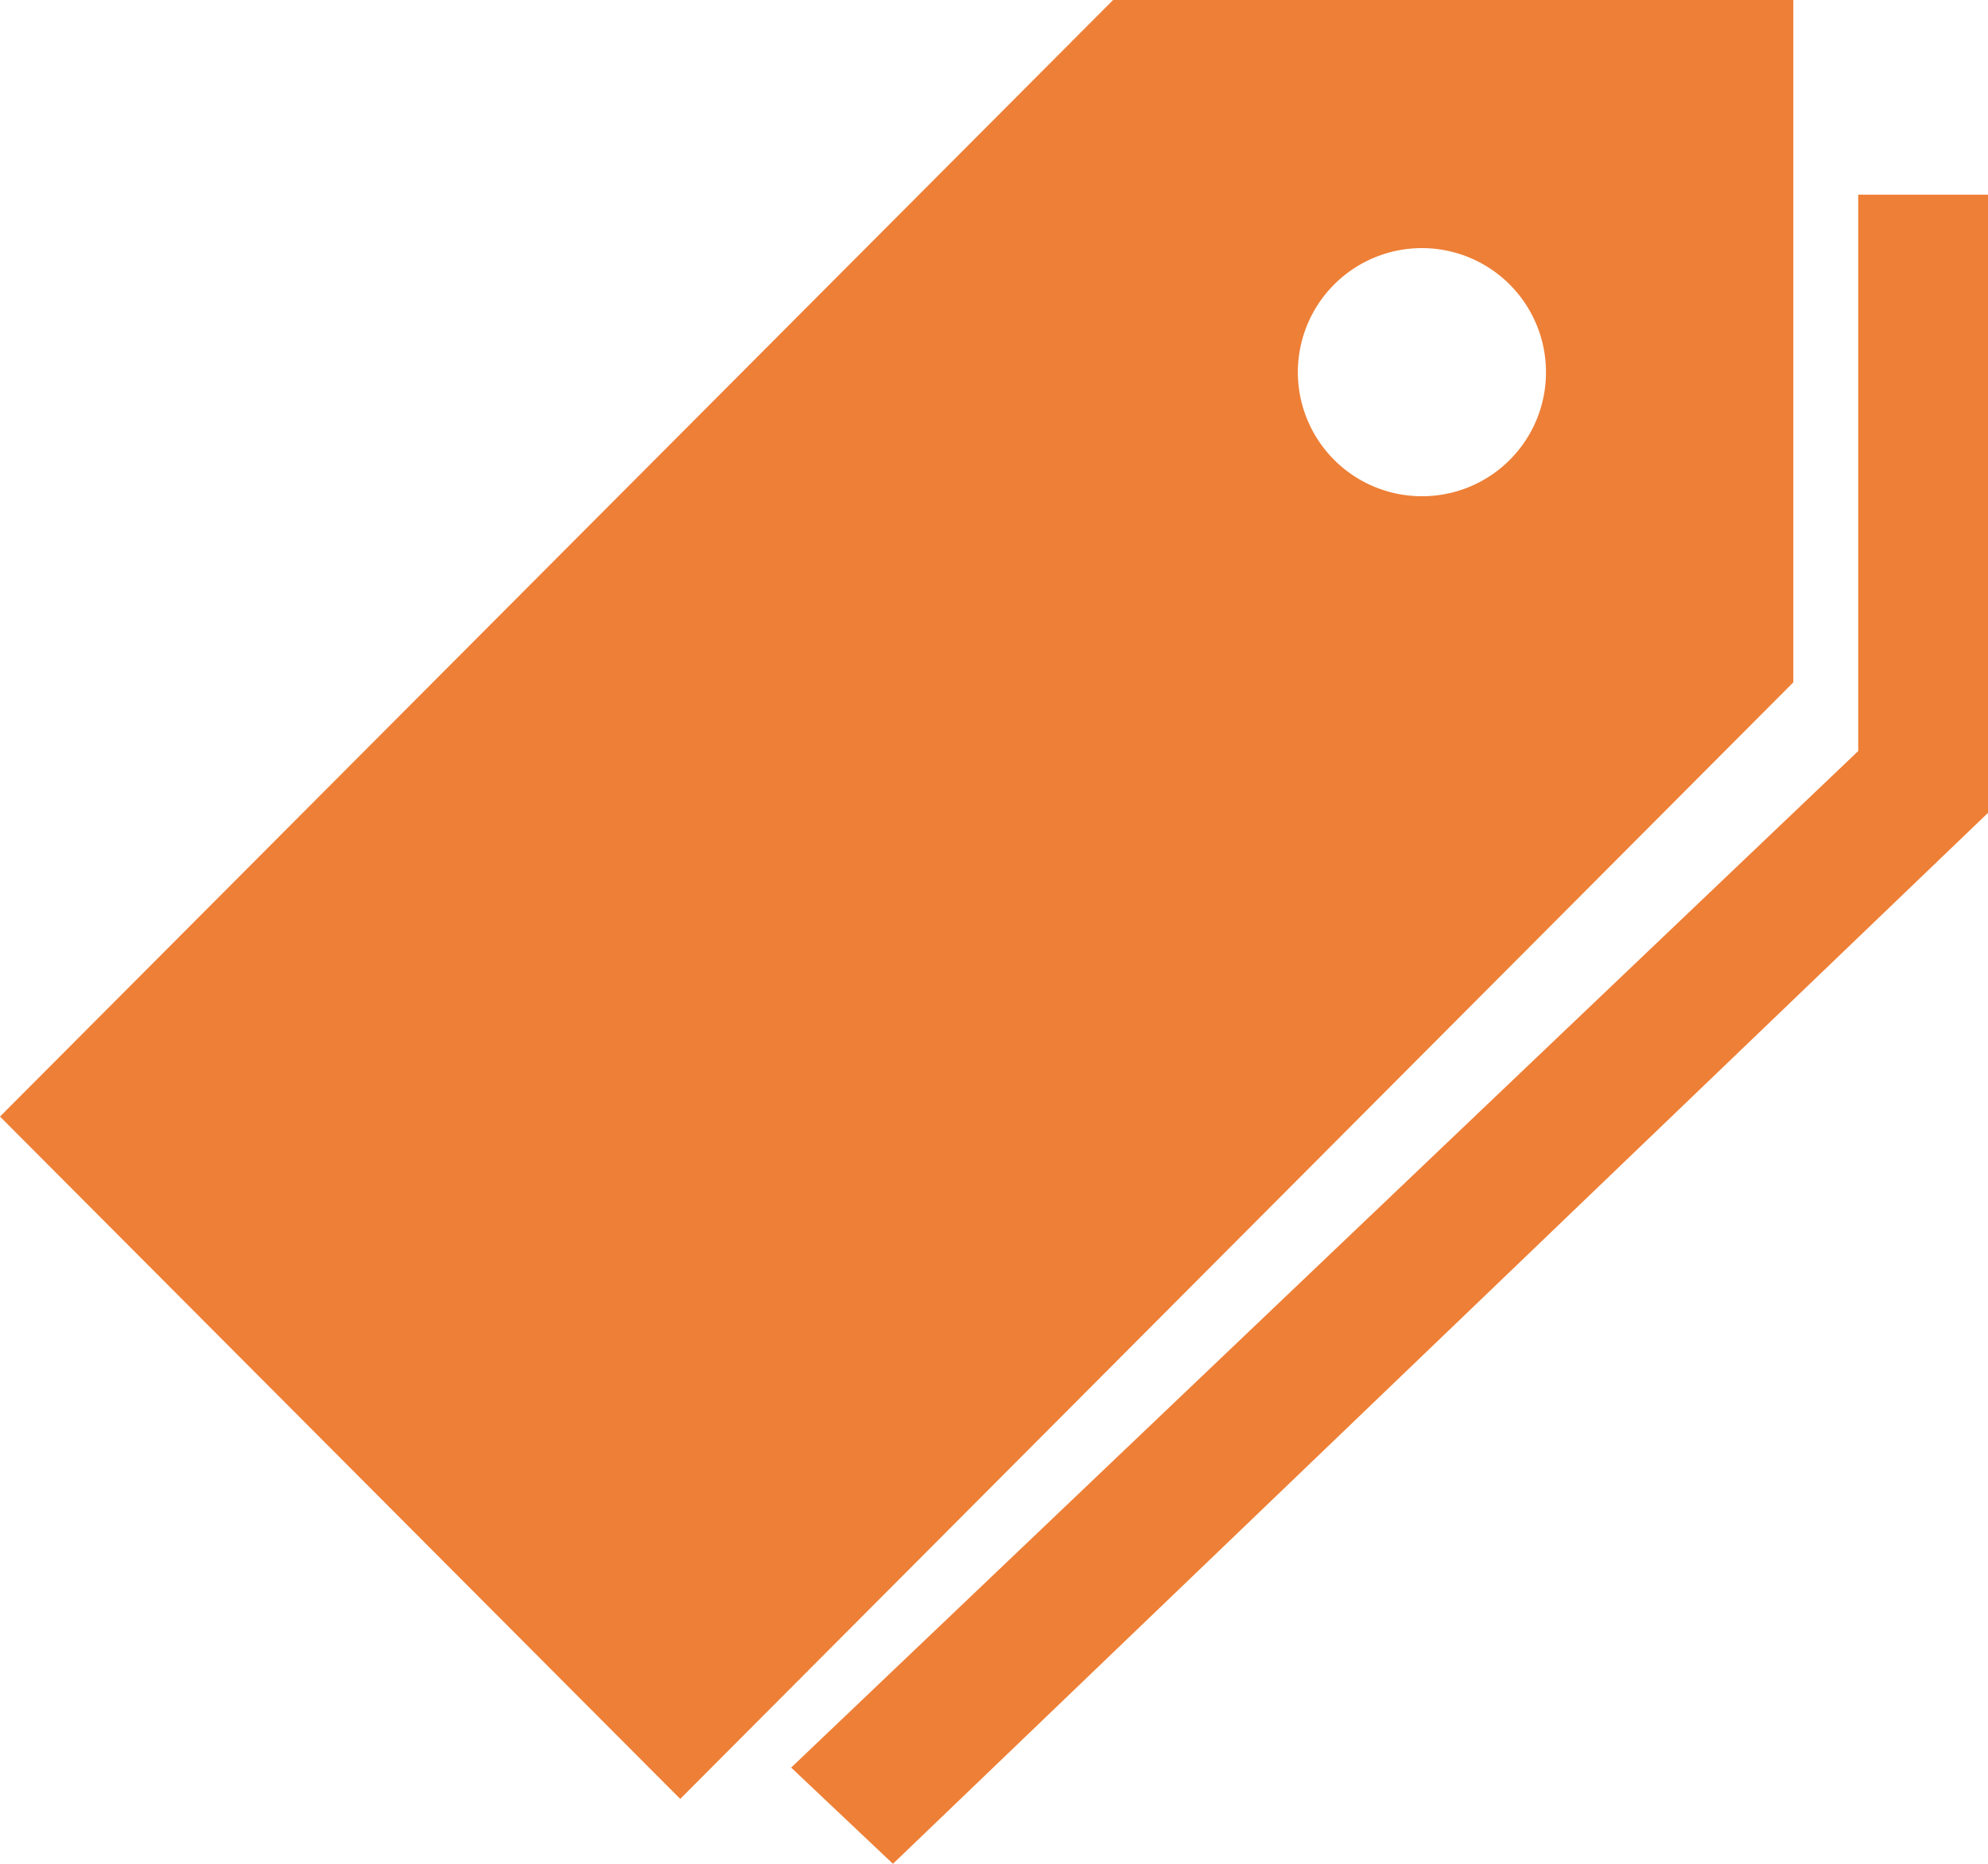
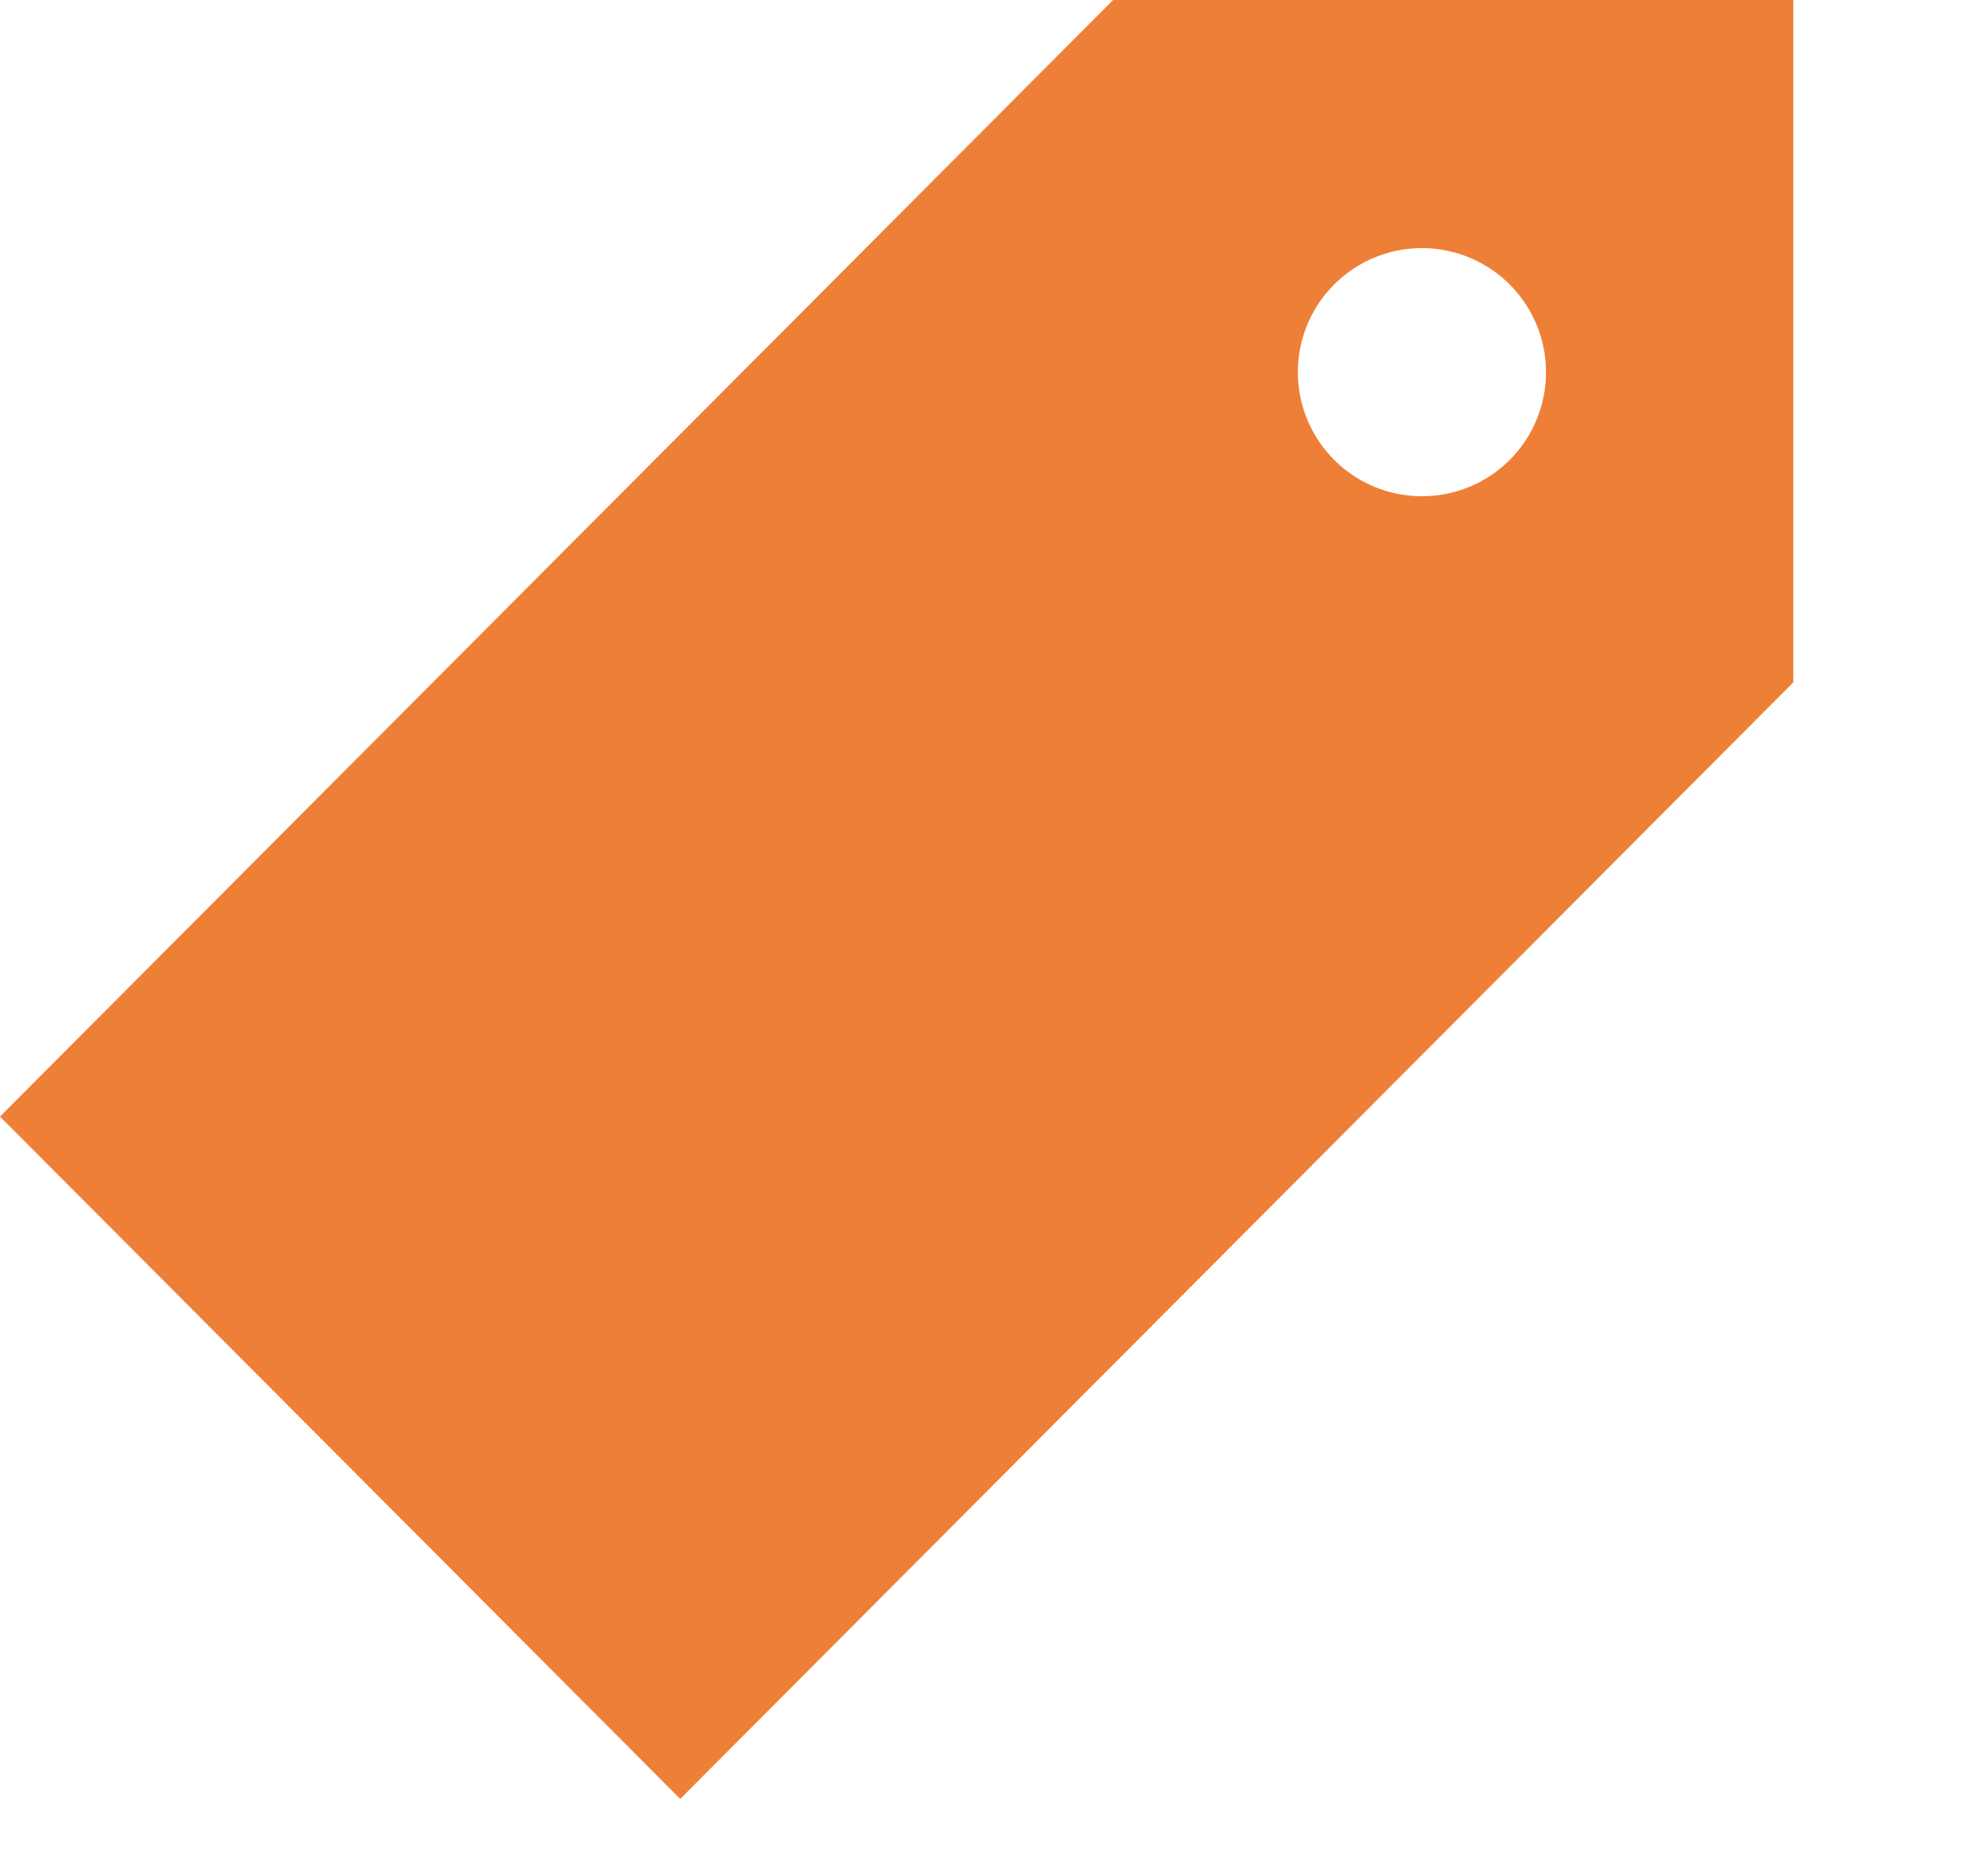
<svg xmlns="http://www.w3.org/2000/svg" width="426.666" height="400" viewBox="0 0 426.666 400">
  <path d="M238.894,16,0,255.631,145.991,402.073,384.885,162.441V16Zm66.359,106.5A26.626,26.626,0,1,1,331.8,95.877,26.585,26.585,0,0,1,305.254,122.5Z" transform="translate(0 -16)" fill="#ee7f36" />
-   <path d="M445.915,64V183.406L216.9,401.571l21.848,20.648L473.769,196.673V64Z" transform="translate(-47.103 -22.219)" fill="#ee7f36" />
</svg>